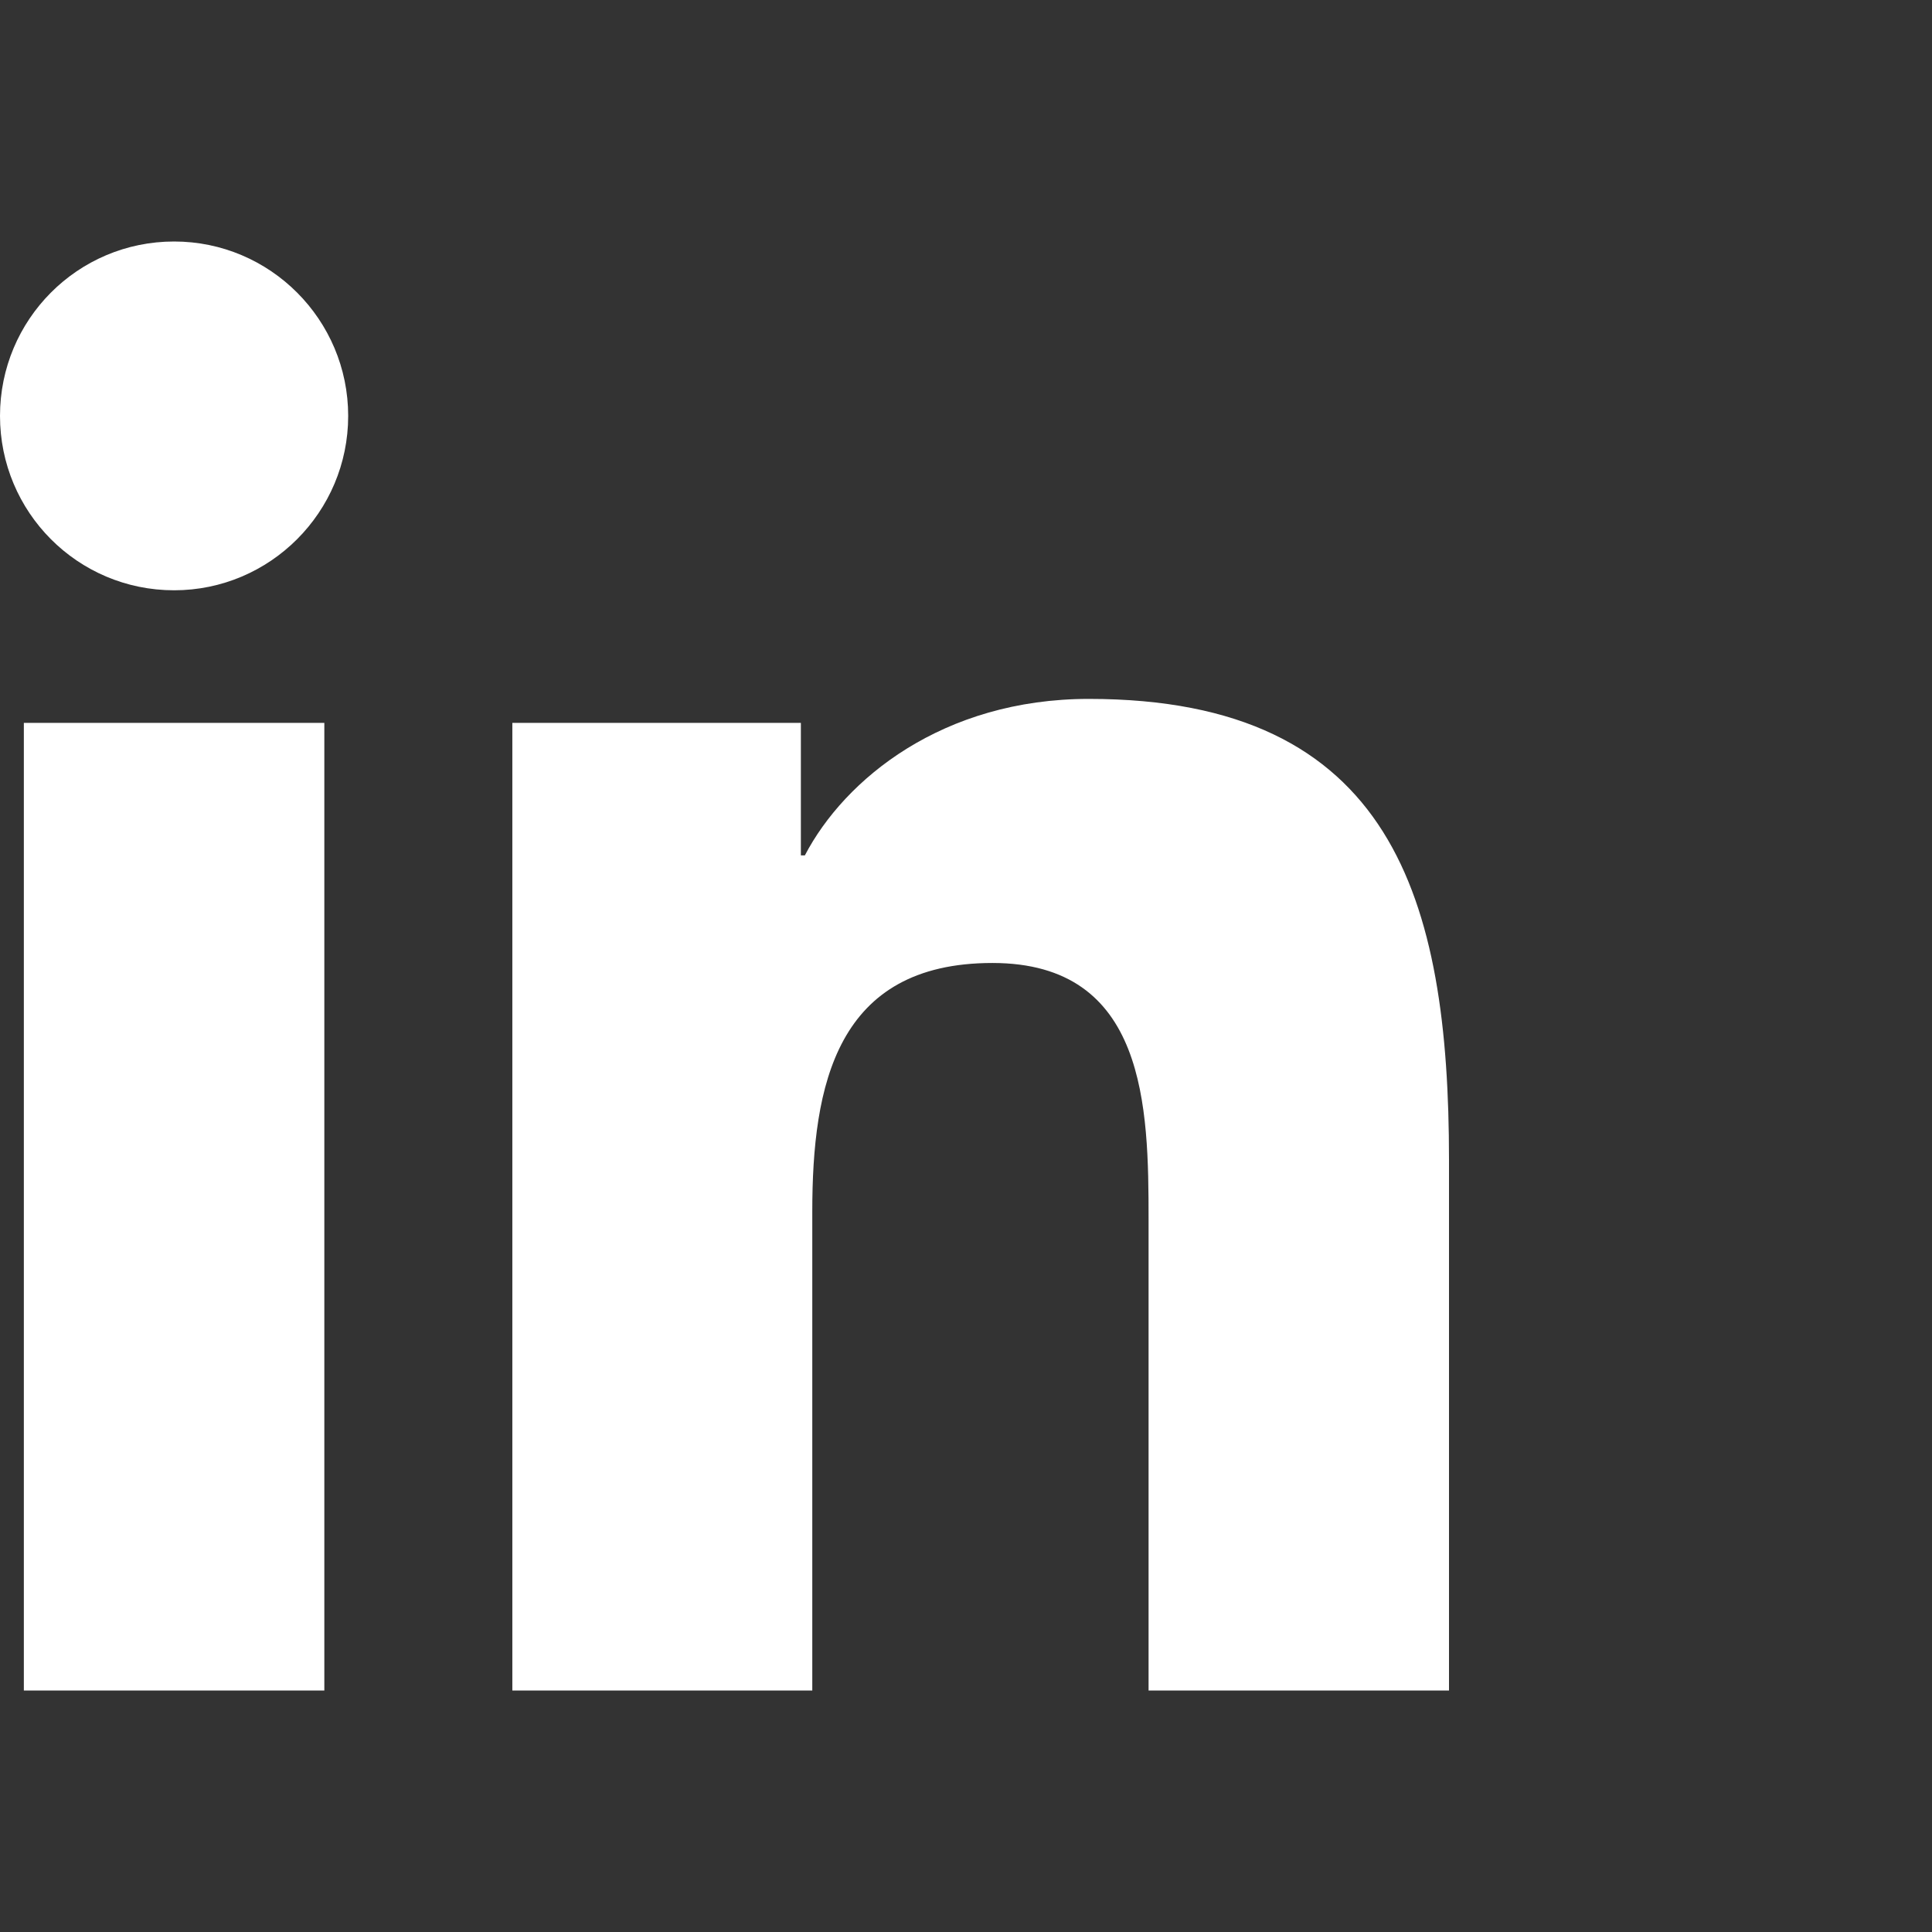
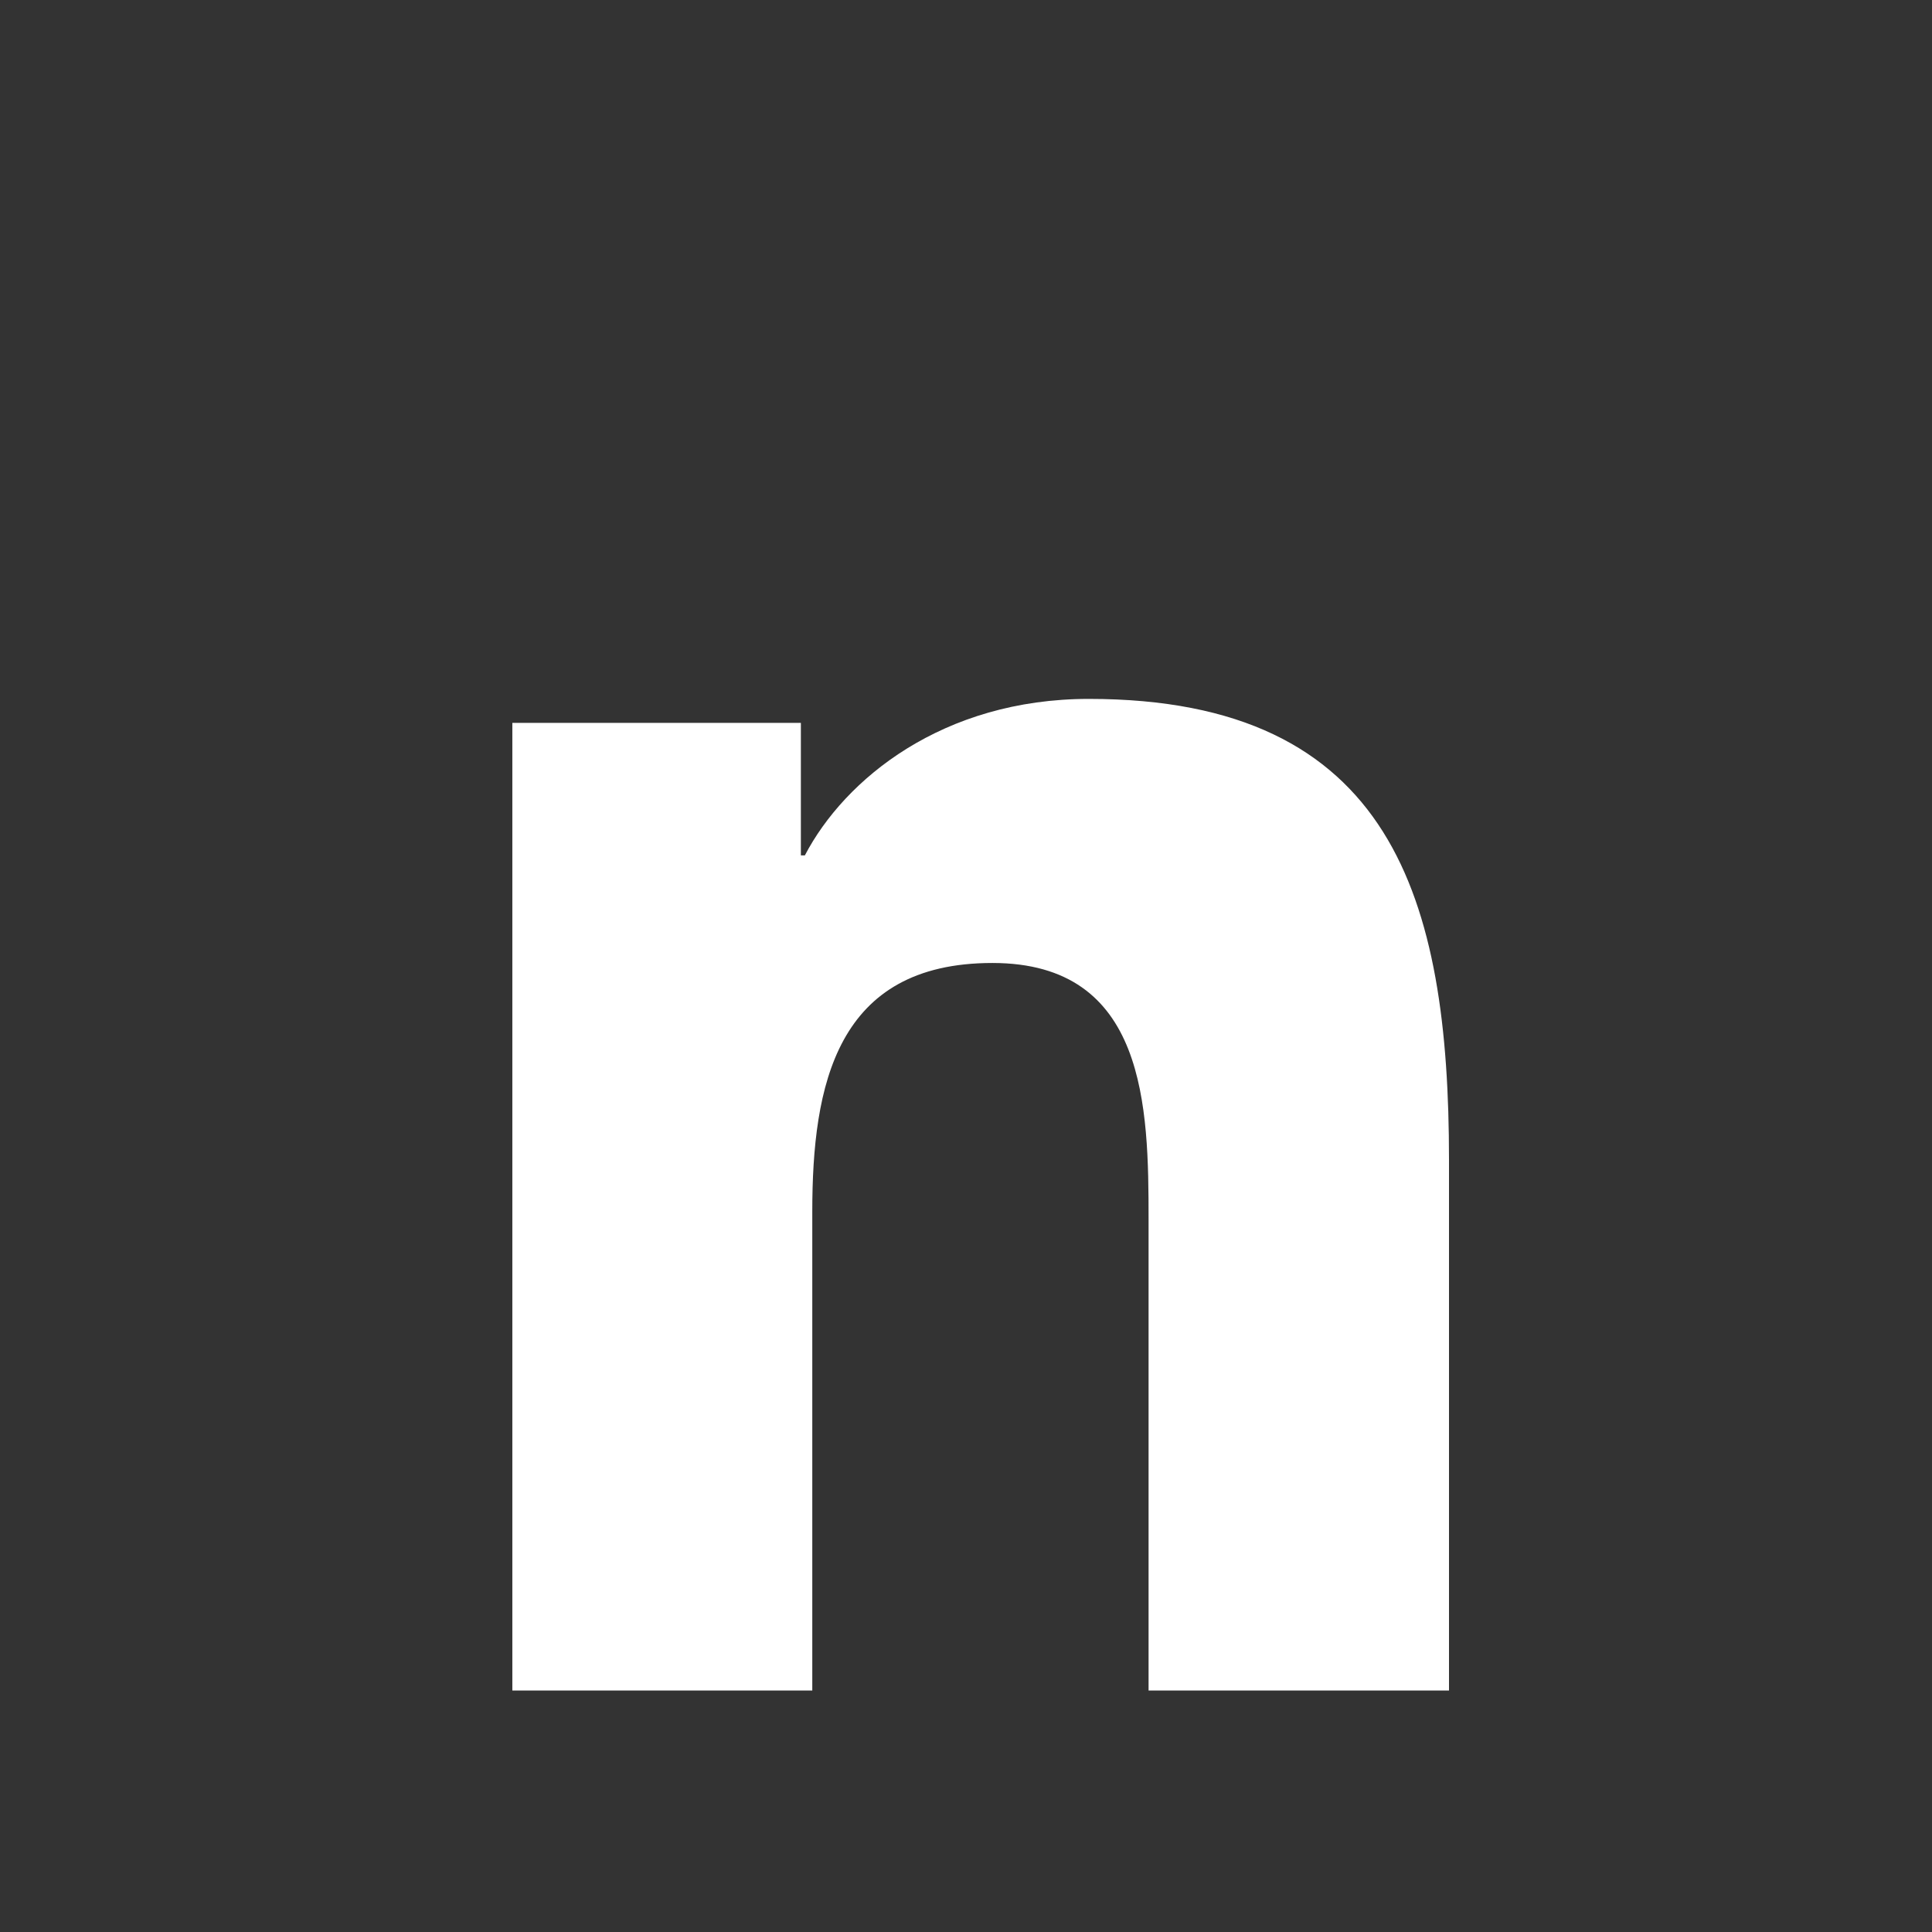
<svg xmlns="http://www.w3.org/2000/svg" width="32" height="32" viewBox="0 0 32 32" fill="none">
  <rect x="0" y="0" width="32" height="32" fill="#333333" stroke="none" />
-   <path d="M0.395 11.973H5.372V28H0.395V11.973ZM2.884 4C4.474 4 5.767 5.296 5.767 6.889C5.767 8.481 4.474 9.777 2.884 9.777C1.285 9.777 0 8.481 0 6.889C0 5.296 1.285 4 2.884 4Z" fill="white" />
  <path d="M8.494 11.973H13.265V14.168H13.331C13.99 12.905 15.613 11.576 18.035 11.576C23.069 11.576 24 14.894 24 19.21V28H19.024V20.201C19.024 18.344 18.991 15.95 16.437 15.95C13.85 15.95 13.454 17.973 13.454 20.069V28H8.486V11.973H8.494Z" fill="white" />
</svg>